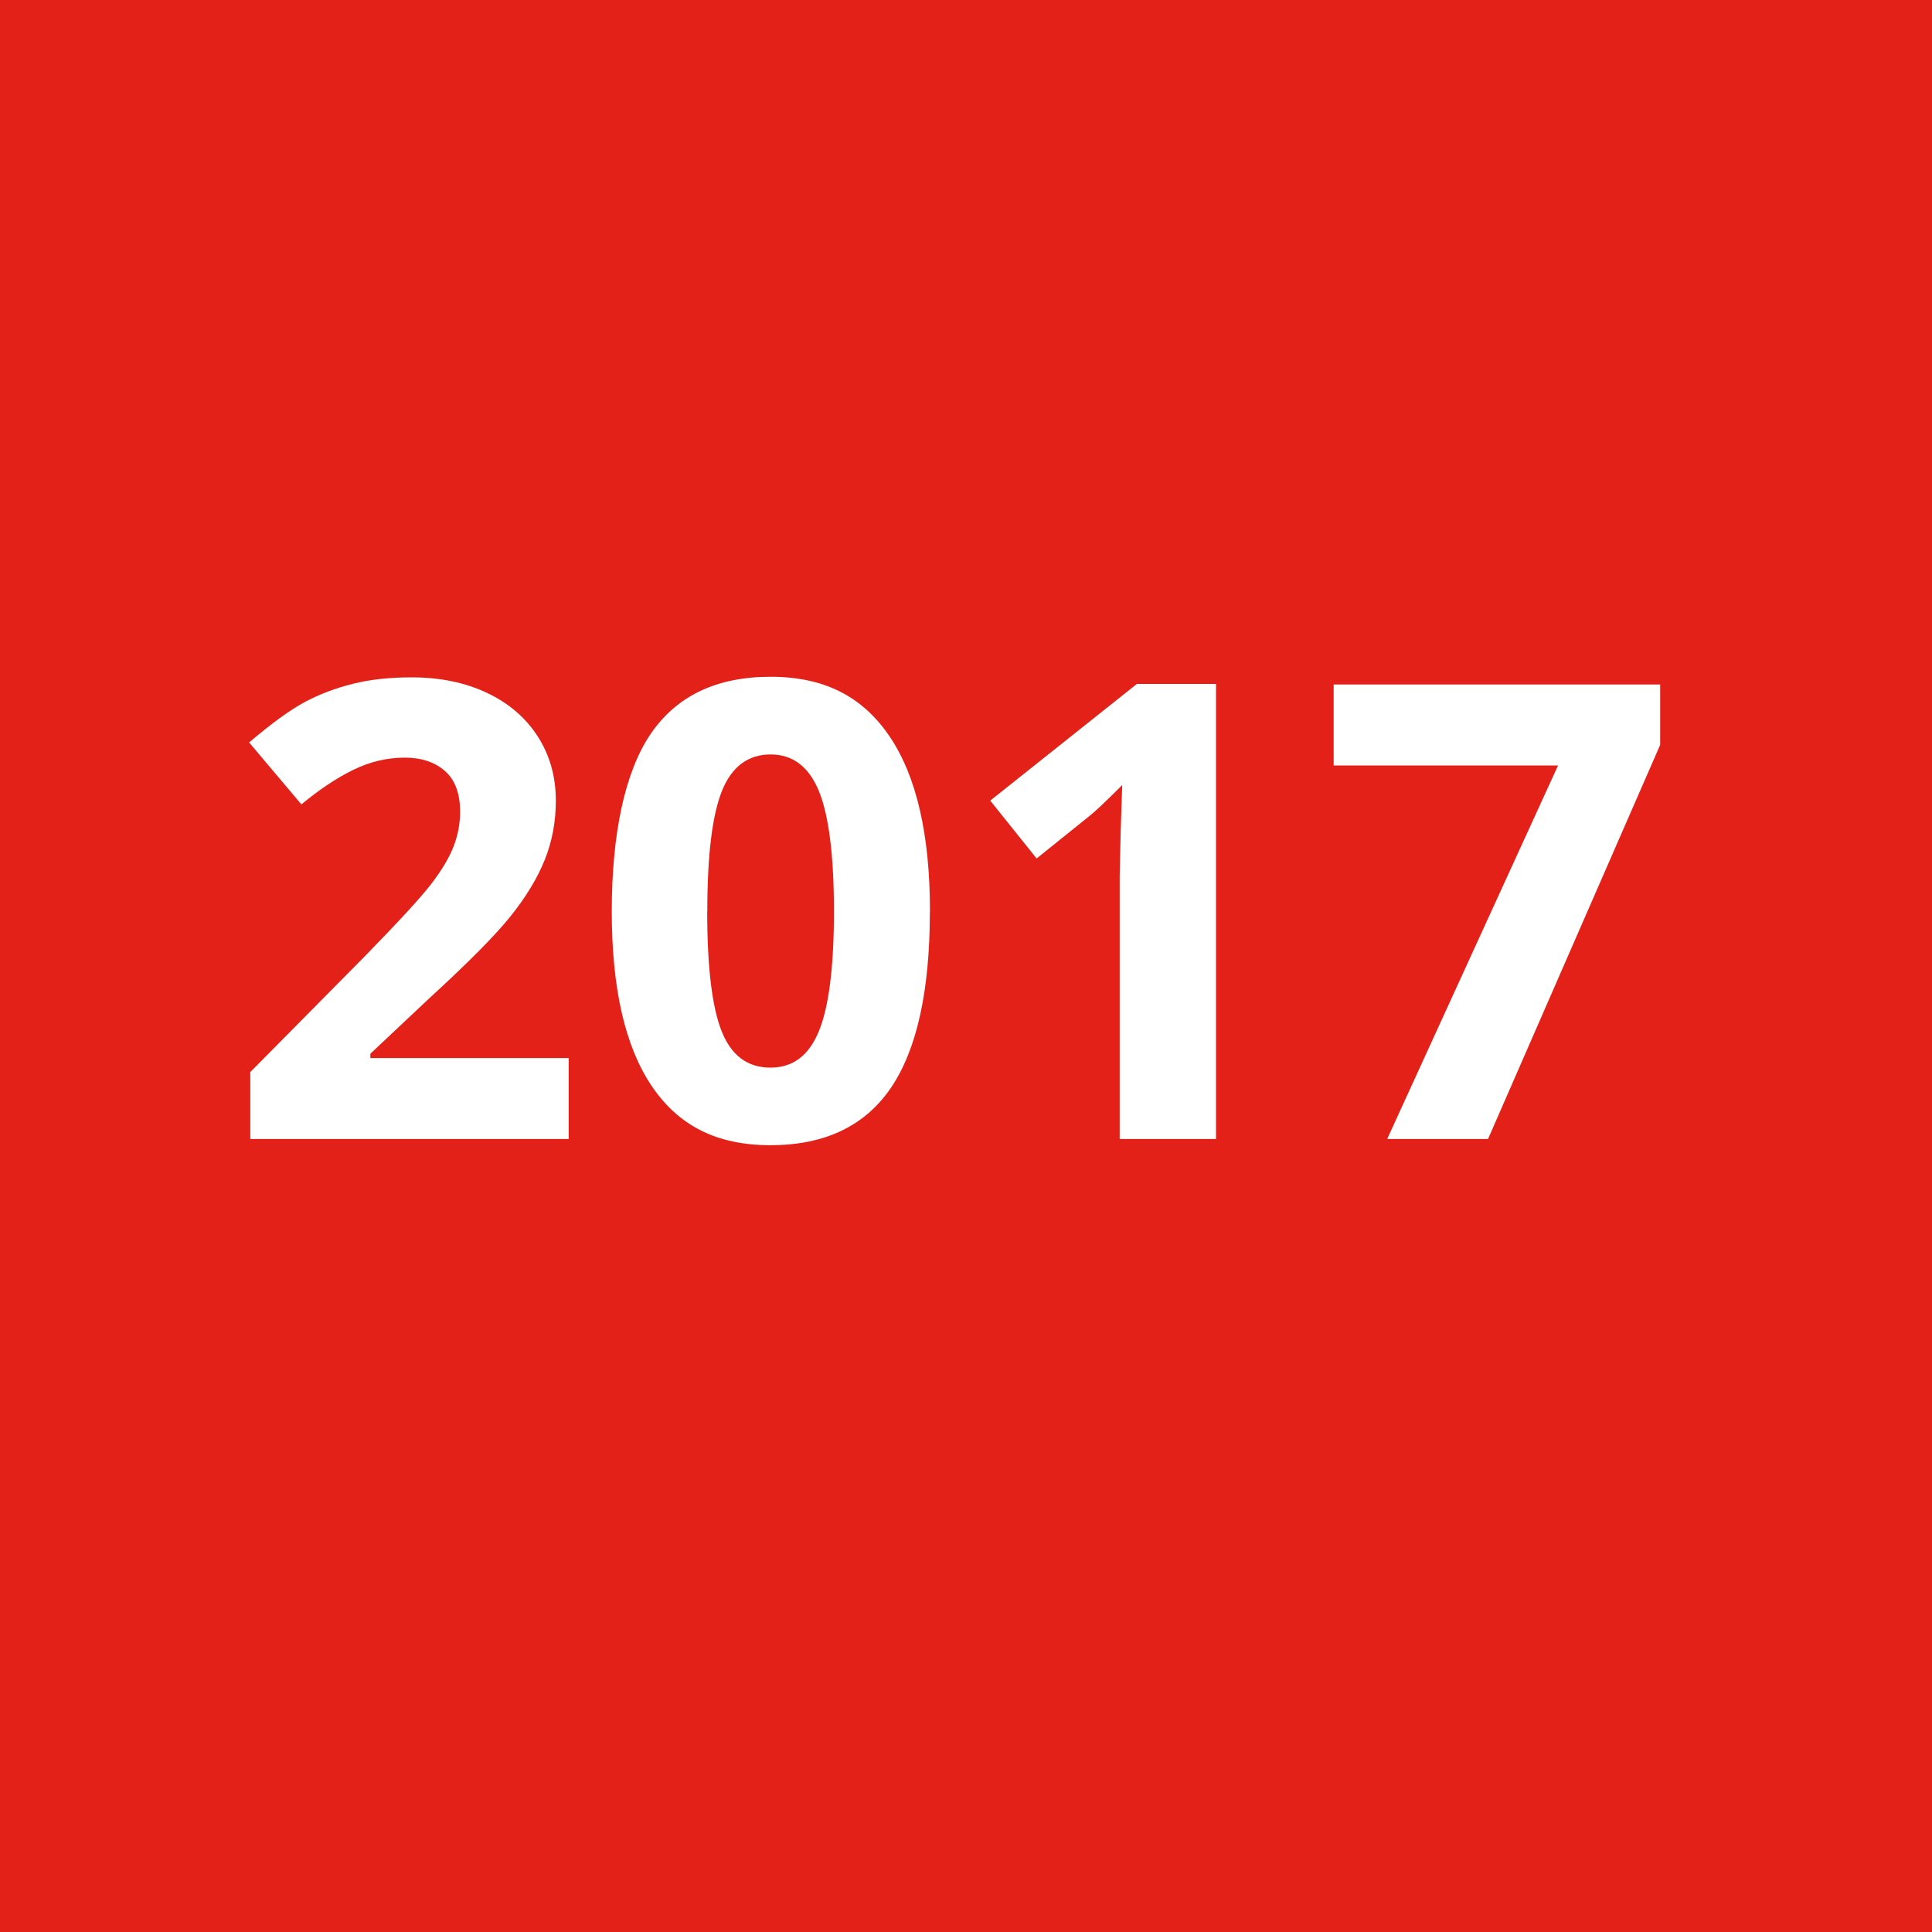
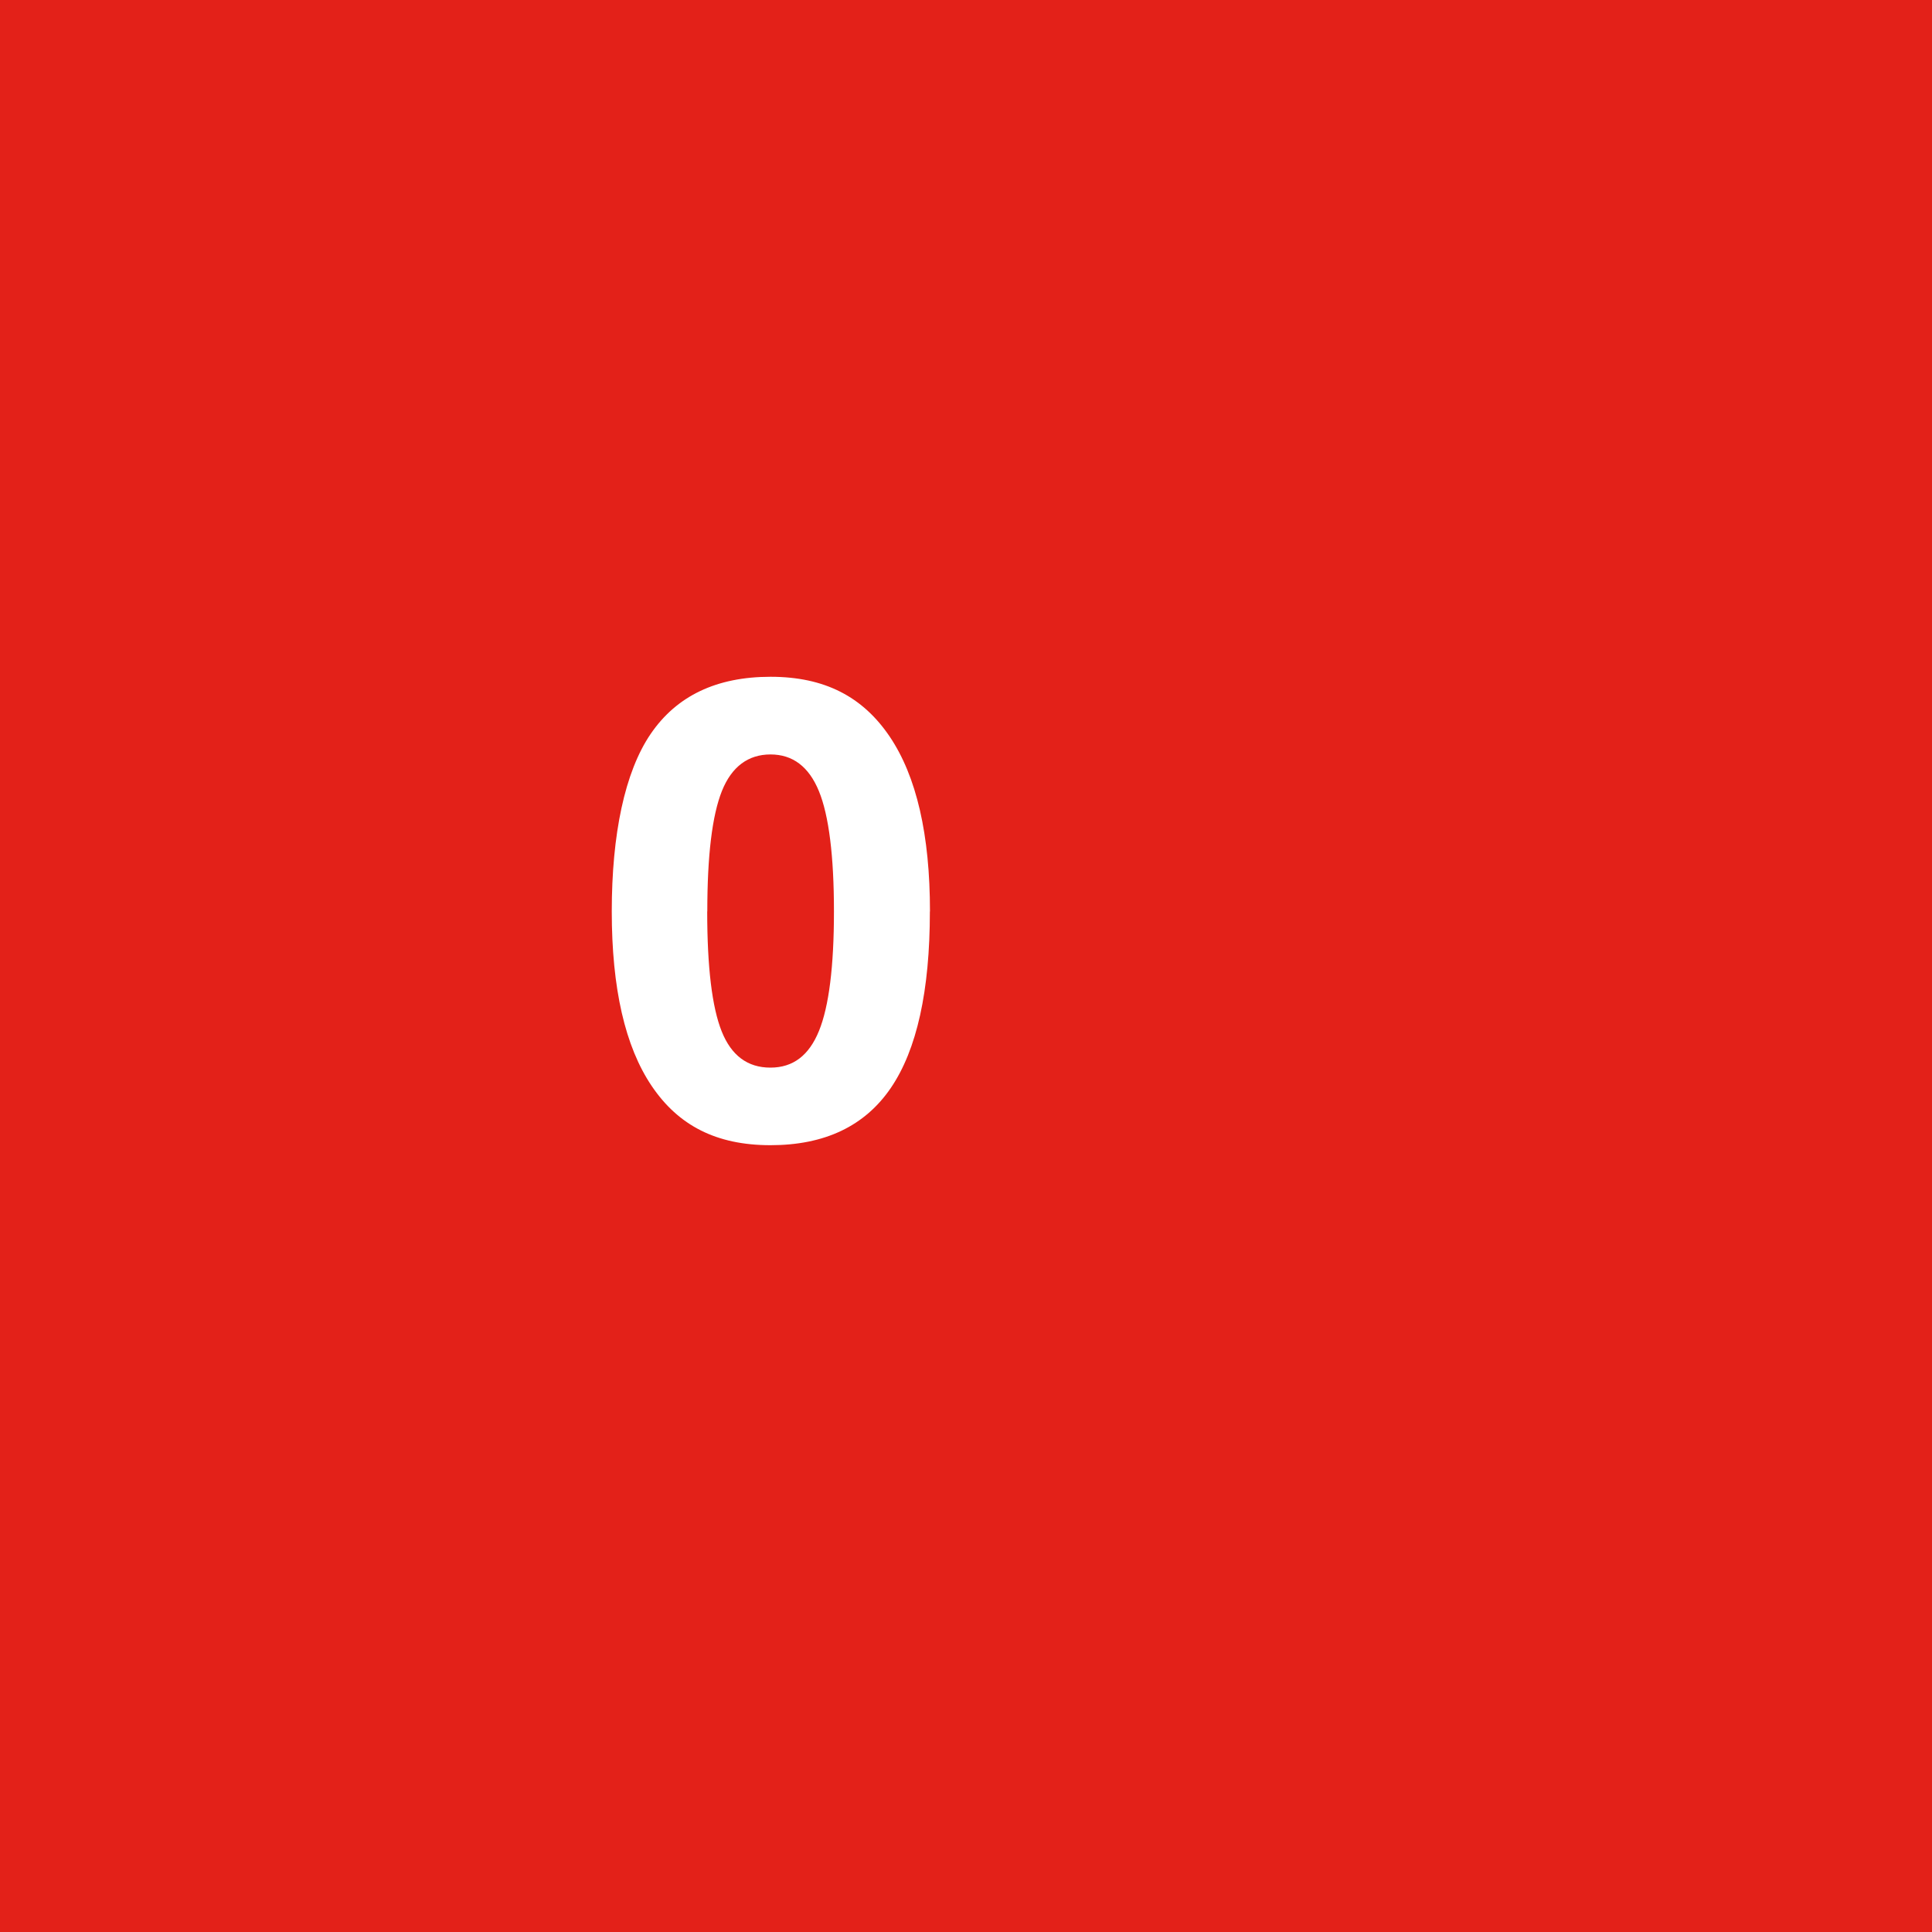
<svg xmlns="http://www.w3.org/2000/svg" id="Ebene_1" data-name="Ebene 1" viewBox="0 0 200 200">
  <defs>
    <style>
      .cls-1 {
        fill: #fff;
      }

      .cls-2 {
        fill: #e32119;
      }
    </style>
  </defs>
  <rect class="cls-2" width="200" height="200" />
  <g>
-     <path class="cls-1" d="M58.84,117.91H25.91v-6.93l11.83-11.96c3.5-3.59,5.79-6.07,6.86-7.46s1.85-2.67,2.32-3.85.71-2.41.71-3.67c0-1.89-.52-3.3-1.56-4.22s-2.43-1.39-4.17-1.39c-1.83,0-3.6.42-5.32,1.26s-3.51,2.03-5.38,3.58l-5.41-6.41c2.32-1.98,4.24-3.37,5.77-4.19s3.19-1.44,5-1.89,3.82-.66,6.06-.66c2.94,0,5.54.54,7.8,1.61s4.01,2.58,5.25,4.51,1.87,4.15,1.87,6.64c0,2.17-.38,4.21-1.14,6.11s-1.94,3.85-3.54,5.85-4.42,4.84-8.46,8.54l-6.06,5.7v.45h20.53v8.38Z" />
    <path class="cls-1" d="M96.26,94.35c0,8.23-1.35,14.32-4.04,18.27s-6.85,5.93-12.46,5.93-9.53-2.04-12.29-6.12-4.14-10.11-4.14-18.08,1.34-14.44,4.03-18.38,6.82-5.91,12.41-5.91,9.54,2.06,12.33,6.19c2.78,4.12,4.17,10.16,4.17,18.11ZM73.21,94.35c0,5.78.5,9.92,1.5,12.42s2.68,3.75,5.04,3.75,4-1.27,5.03-3.8,1.55-6.66,1.55-12.37-.52-9.93-1.56-12.46-2.71-3.79-5.01-3.79-4.02,1.26-5.03,3.79-1.51,6.68-1.51,12.46Z" />
-     <path class="cls-1" d="M125.87,117.91h-9.96v-27.26l.1-4.48.16-4.9c-1.65,1.65-2.8,2.74-3.45,3.25l-5.41,4.35-4.8-5.99,15.18-12.08h8.19v47.11Z" />
-     <path class="cls-1" d="M143.6,117.91l17.69-38.67h-23.23v-8.38h33.8v6.25l-17.82,40.8h-10.44Z" />
  </g>
</svg>